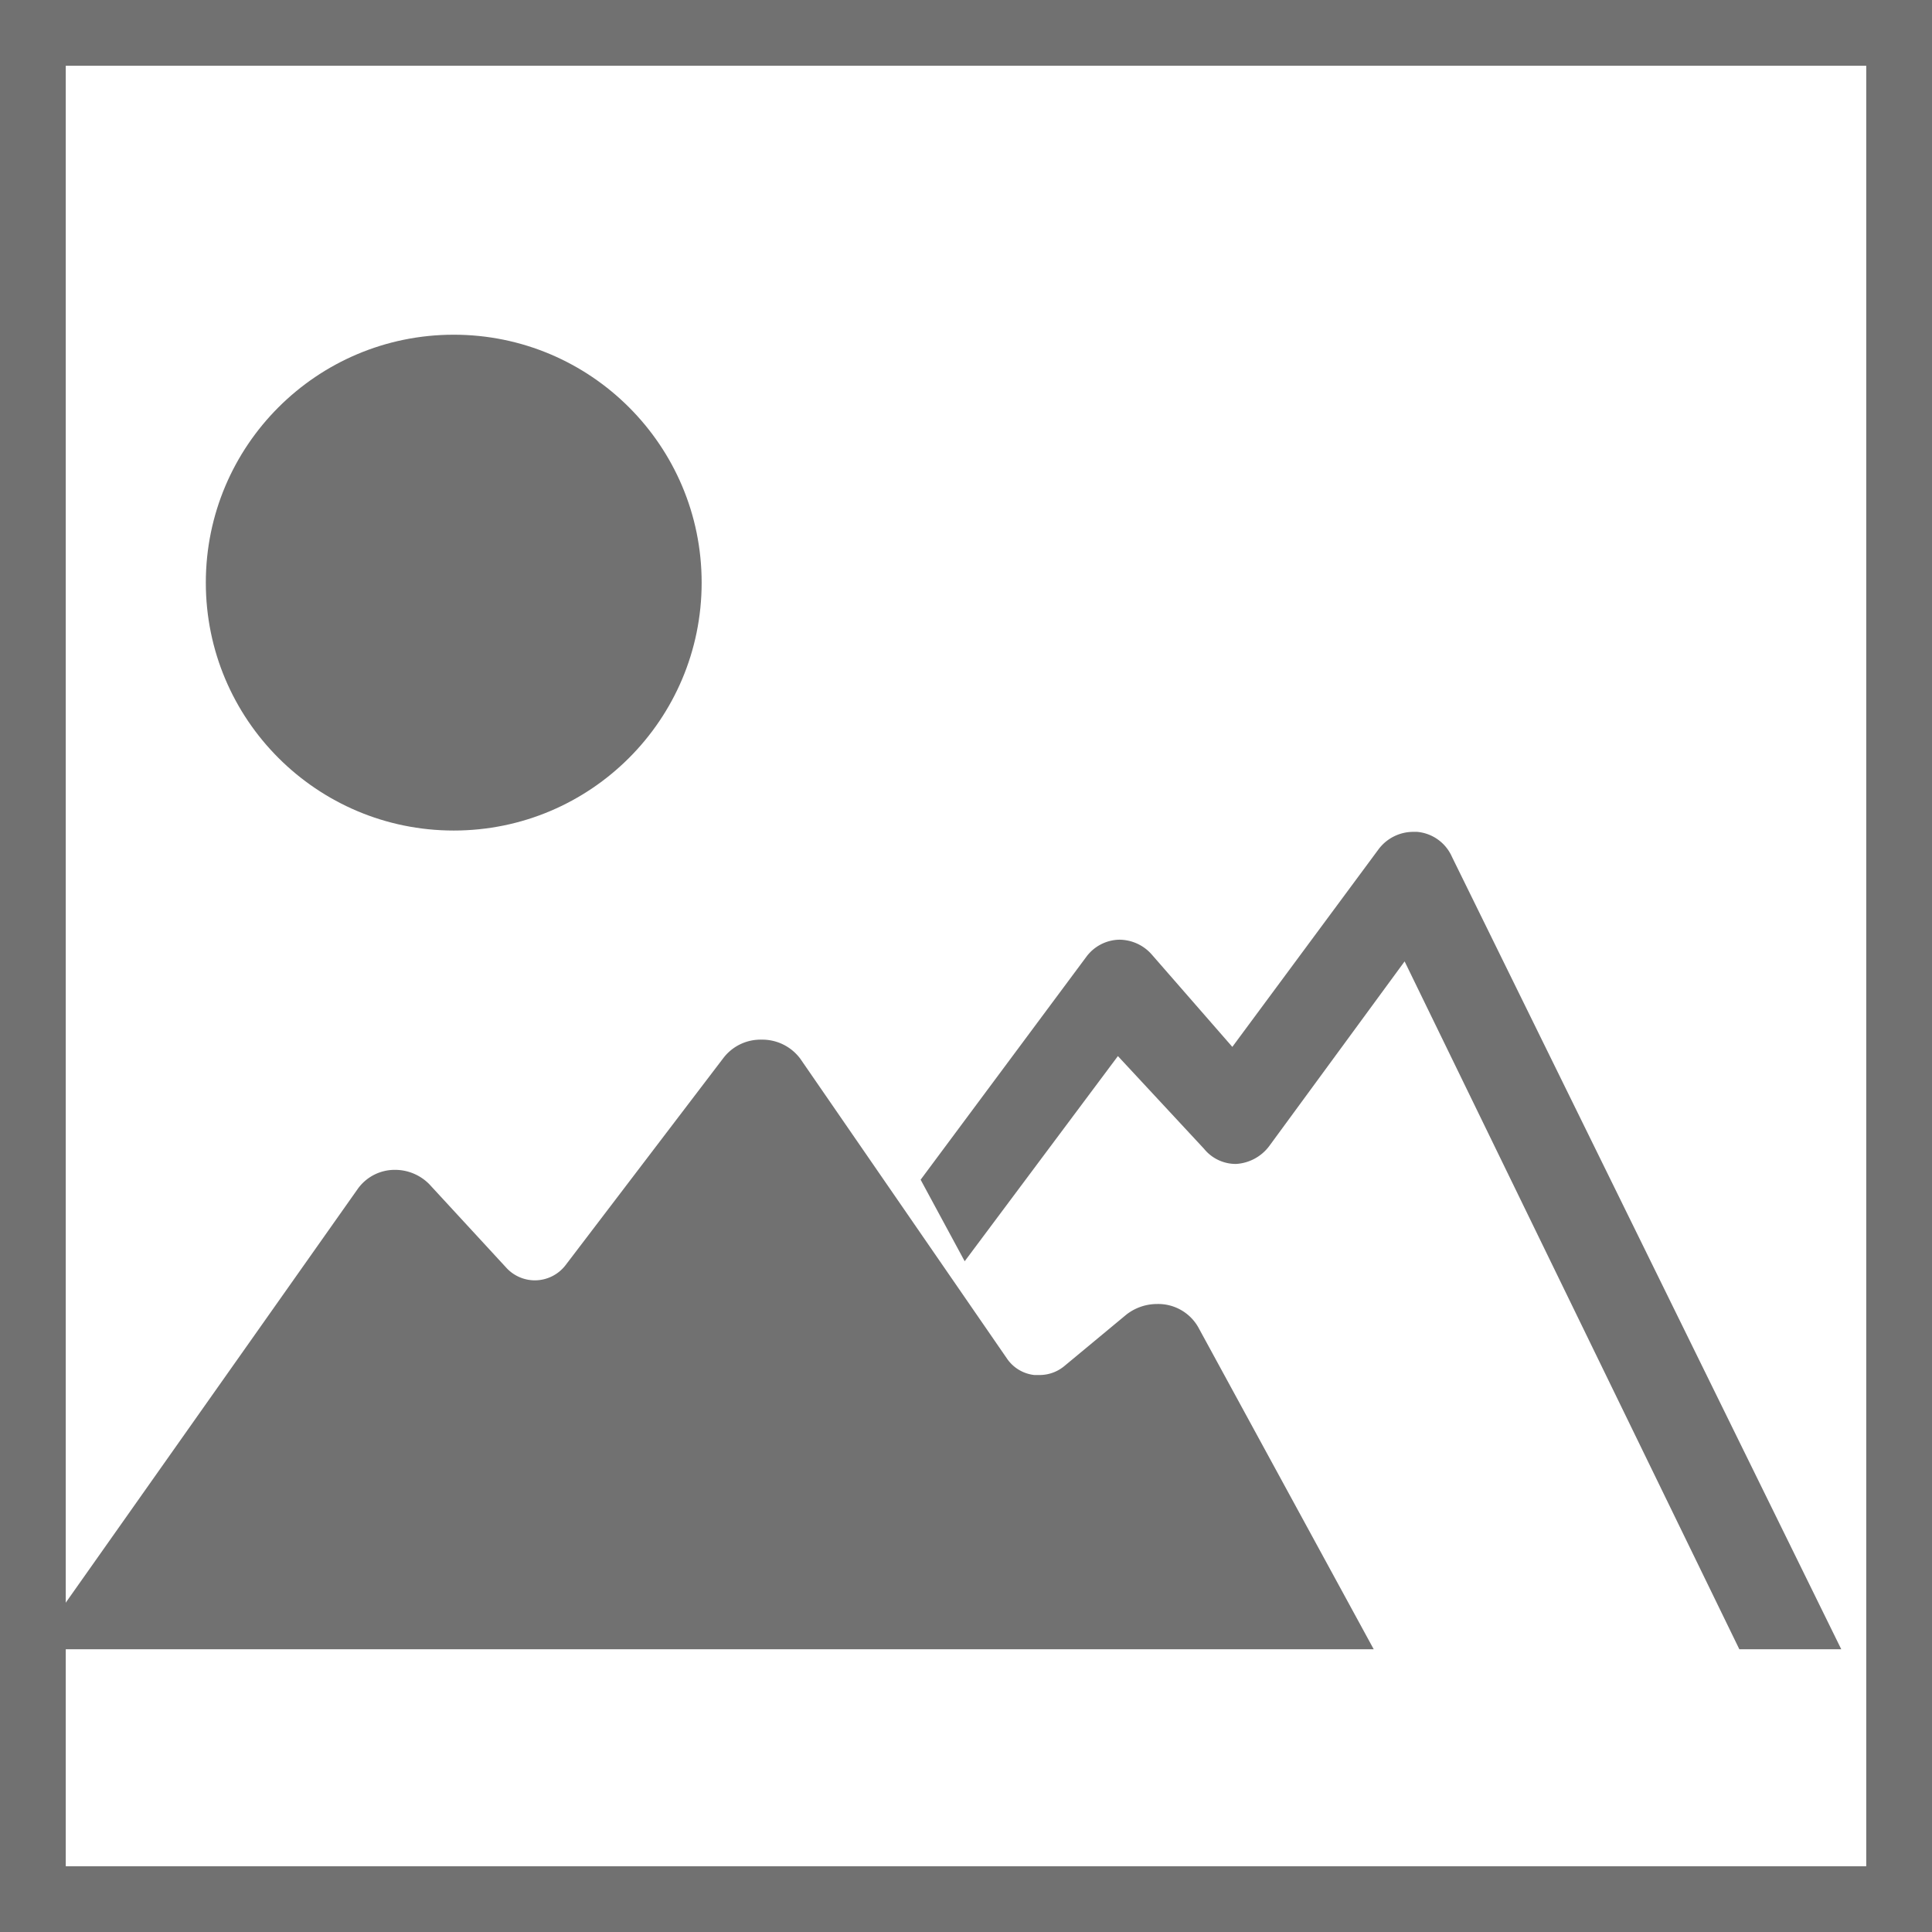
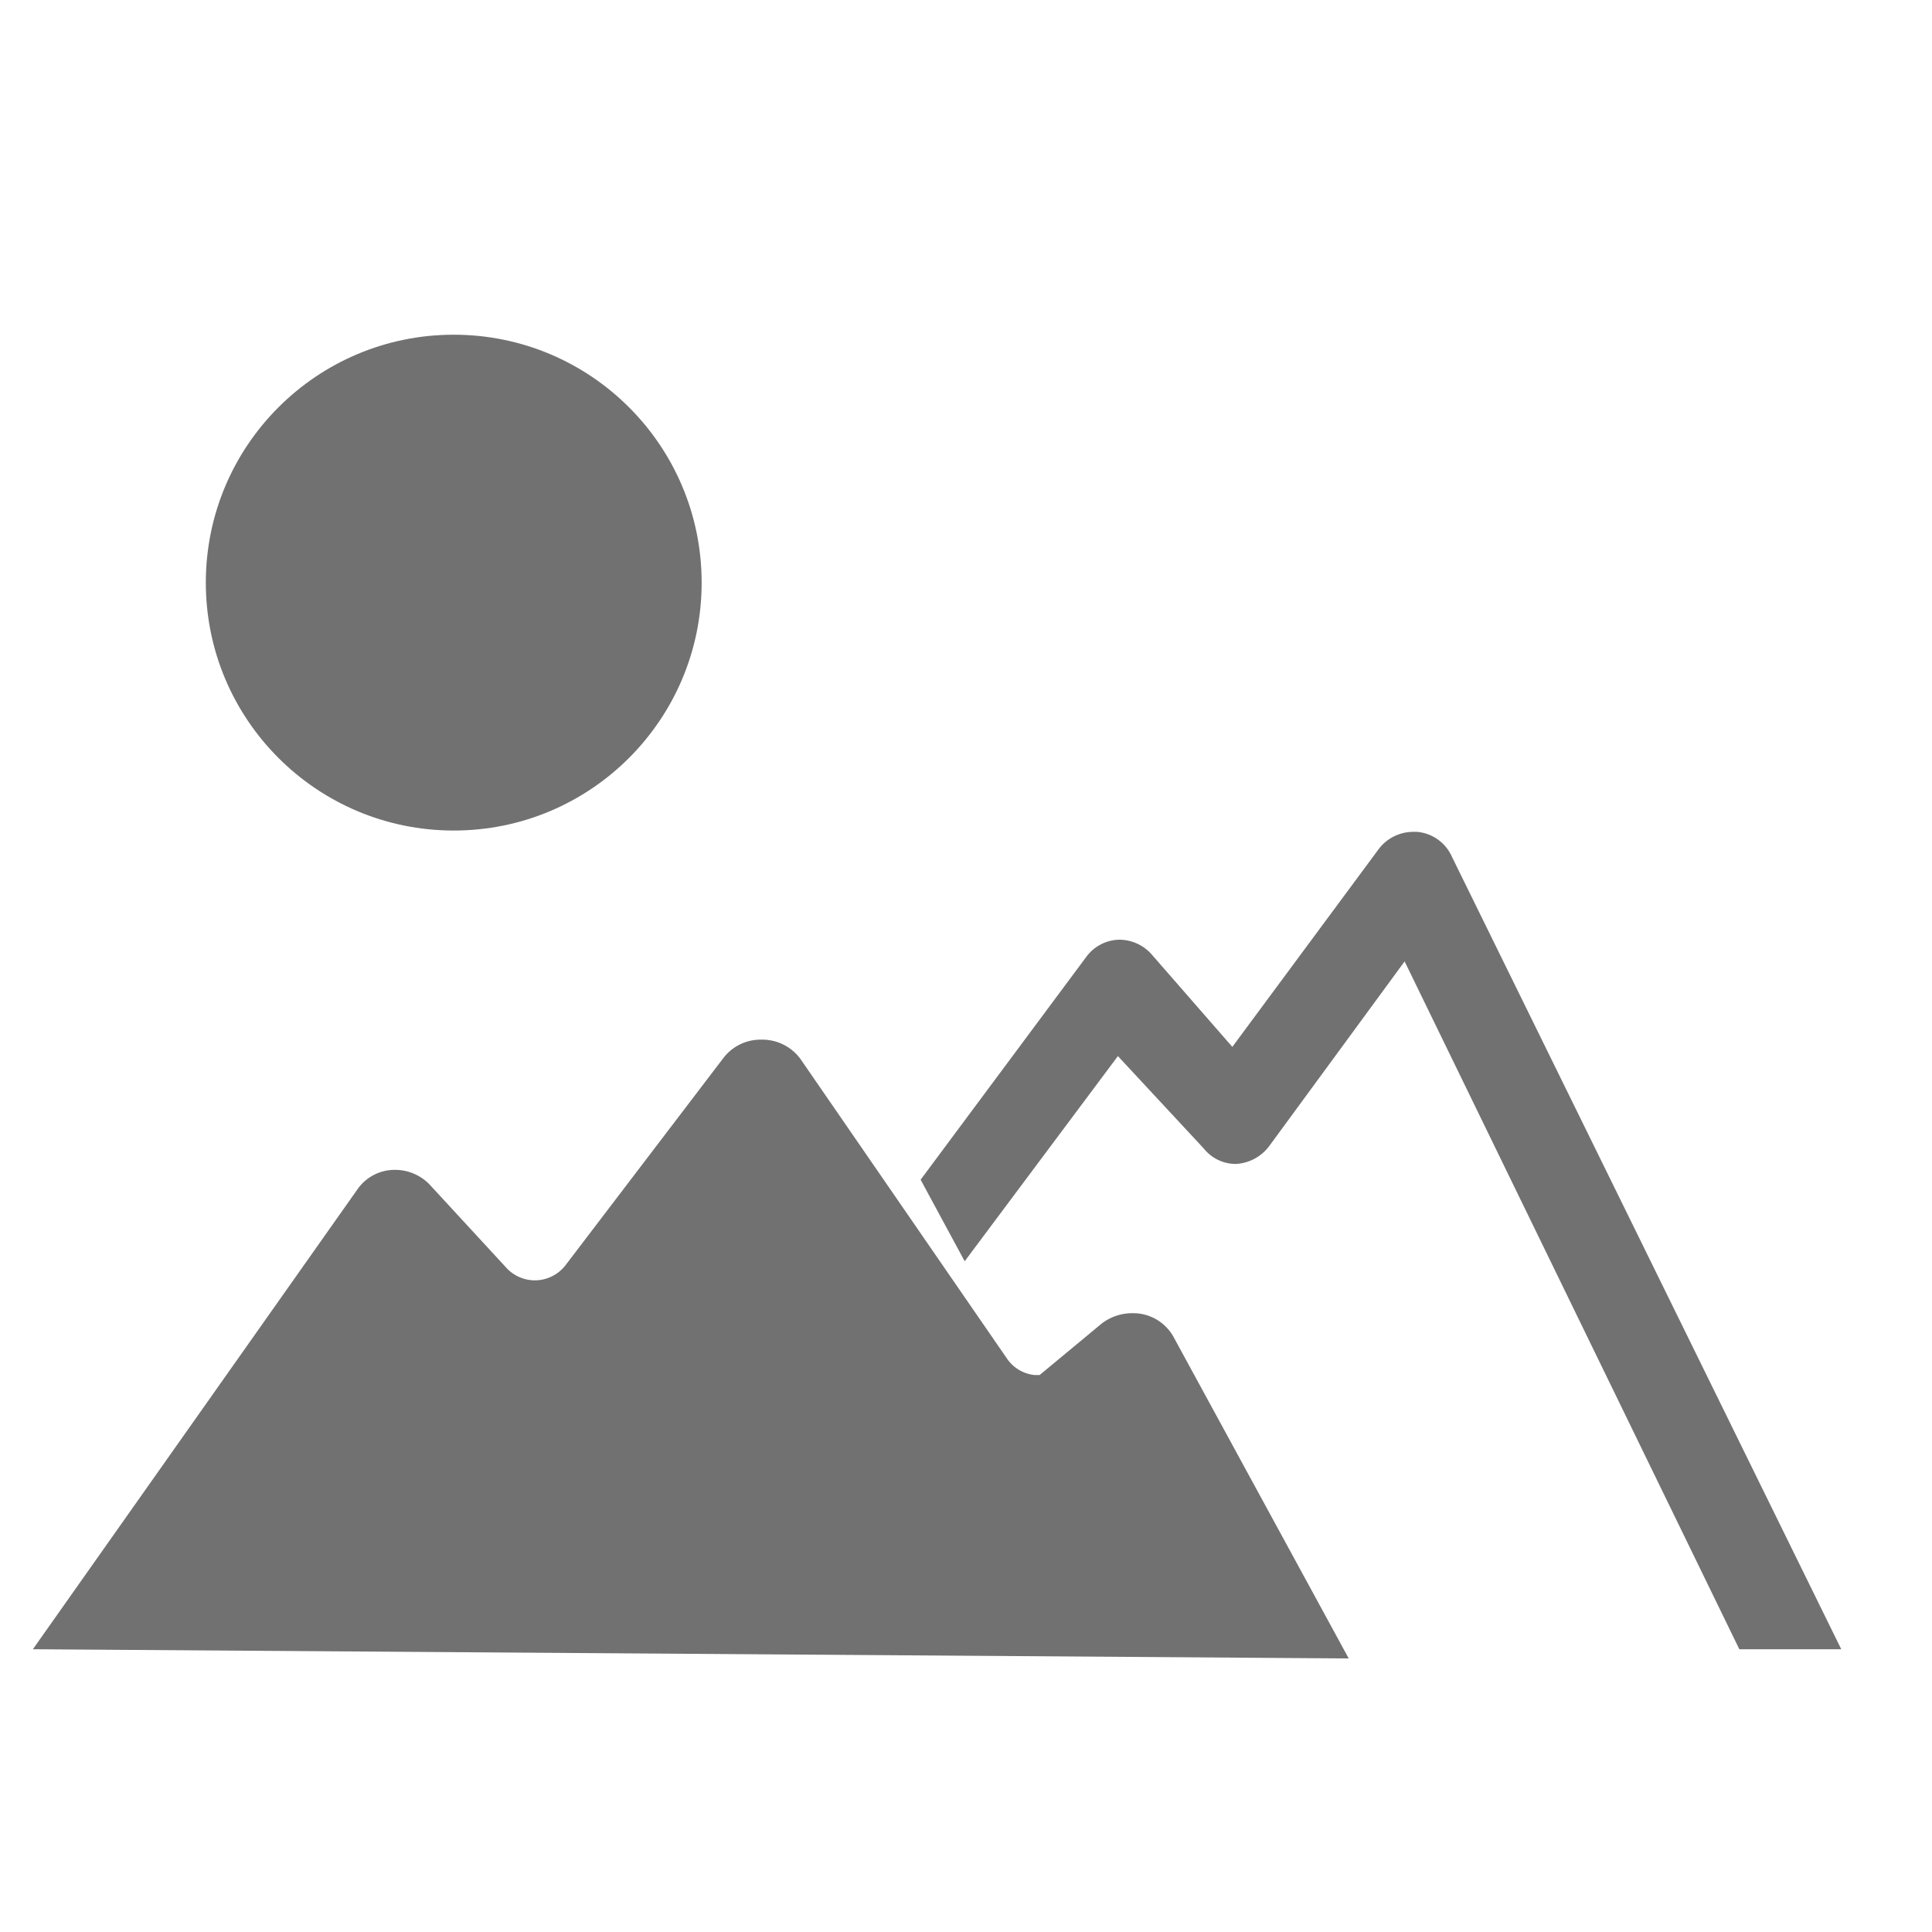
<svg xmlns="http://www.w3.org/2000/svg" viewBox="0 0 29.38 29.38">
  <defs>
    <style>.cls-2{fill:#717171}</style>
  </defs>
  <g id="レイヤー_2" data-name="レイヤー 2">
    <g id="レイヤー_1-2" data-name="レイヤー 1">
-       <path fill="none" stroke="#717171" stroke-miterlimit="10" d="M.5.5h28.38v28.38H.5z" />
-       <path class="cls-2" d="M.5 25.08l4.94-7a.69.69 0 01.56-.29.73.73 0 01.53.22l1.18 1.28a.59.59 0 00.44.18.59.59 0 00.45-.23l2.4-3.15a.71.71 0 01.58-.28.72.72 0 01.59.29l3.15 4.57a.58.58 0 00.41.24h.08a.59.59 0 00.38-.14l.94-.78a.76.76 0 01.47-.16.7.7 0 01.62.35l2.67 4.9z" />
+       <path class="cls-2" d="M.5 25.08l4.94-7a.69.69 0 01.56-.29.73.73 0 01.53.22l1.18 1.28a.59.59 0 00.44.18.59.59 0 00.45-.23l2.4-3.15a.71.71 0 01.58-.28.72.72 0 01.59.29l3.15 4.57a.58.58 0 00.41.24h.08l.94-.78a.76.76 0 01.47-.16.7.7 0 01.62.35l2.67 4.9z" />
      <path class="cls-2" d="M26.45 25.08l-5.09-10.46-2.06 2.81a.68.68 0 01-.5.27.62.62 0 01-.49-.23L17 16.06l-2.33 3.12-.67-1.24 2.52-3.39a.64.64 0 01.5-.26.66.66 0 01.49.22l1.23 1.41 2.22-3a.66.66 0 01.53-.27h.06a.64.64 0 01.53.38L28 25.08z" />
      <circle class="cls-2" cx="6.9" cy="8.86" r="3.77" />
    </g>
  </g>
</svg>